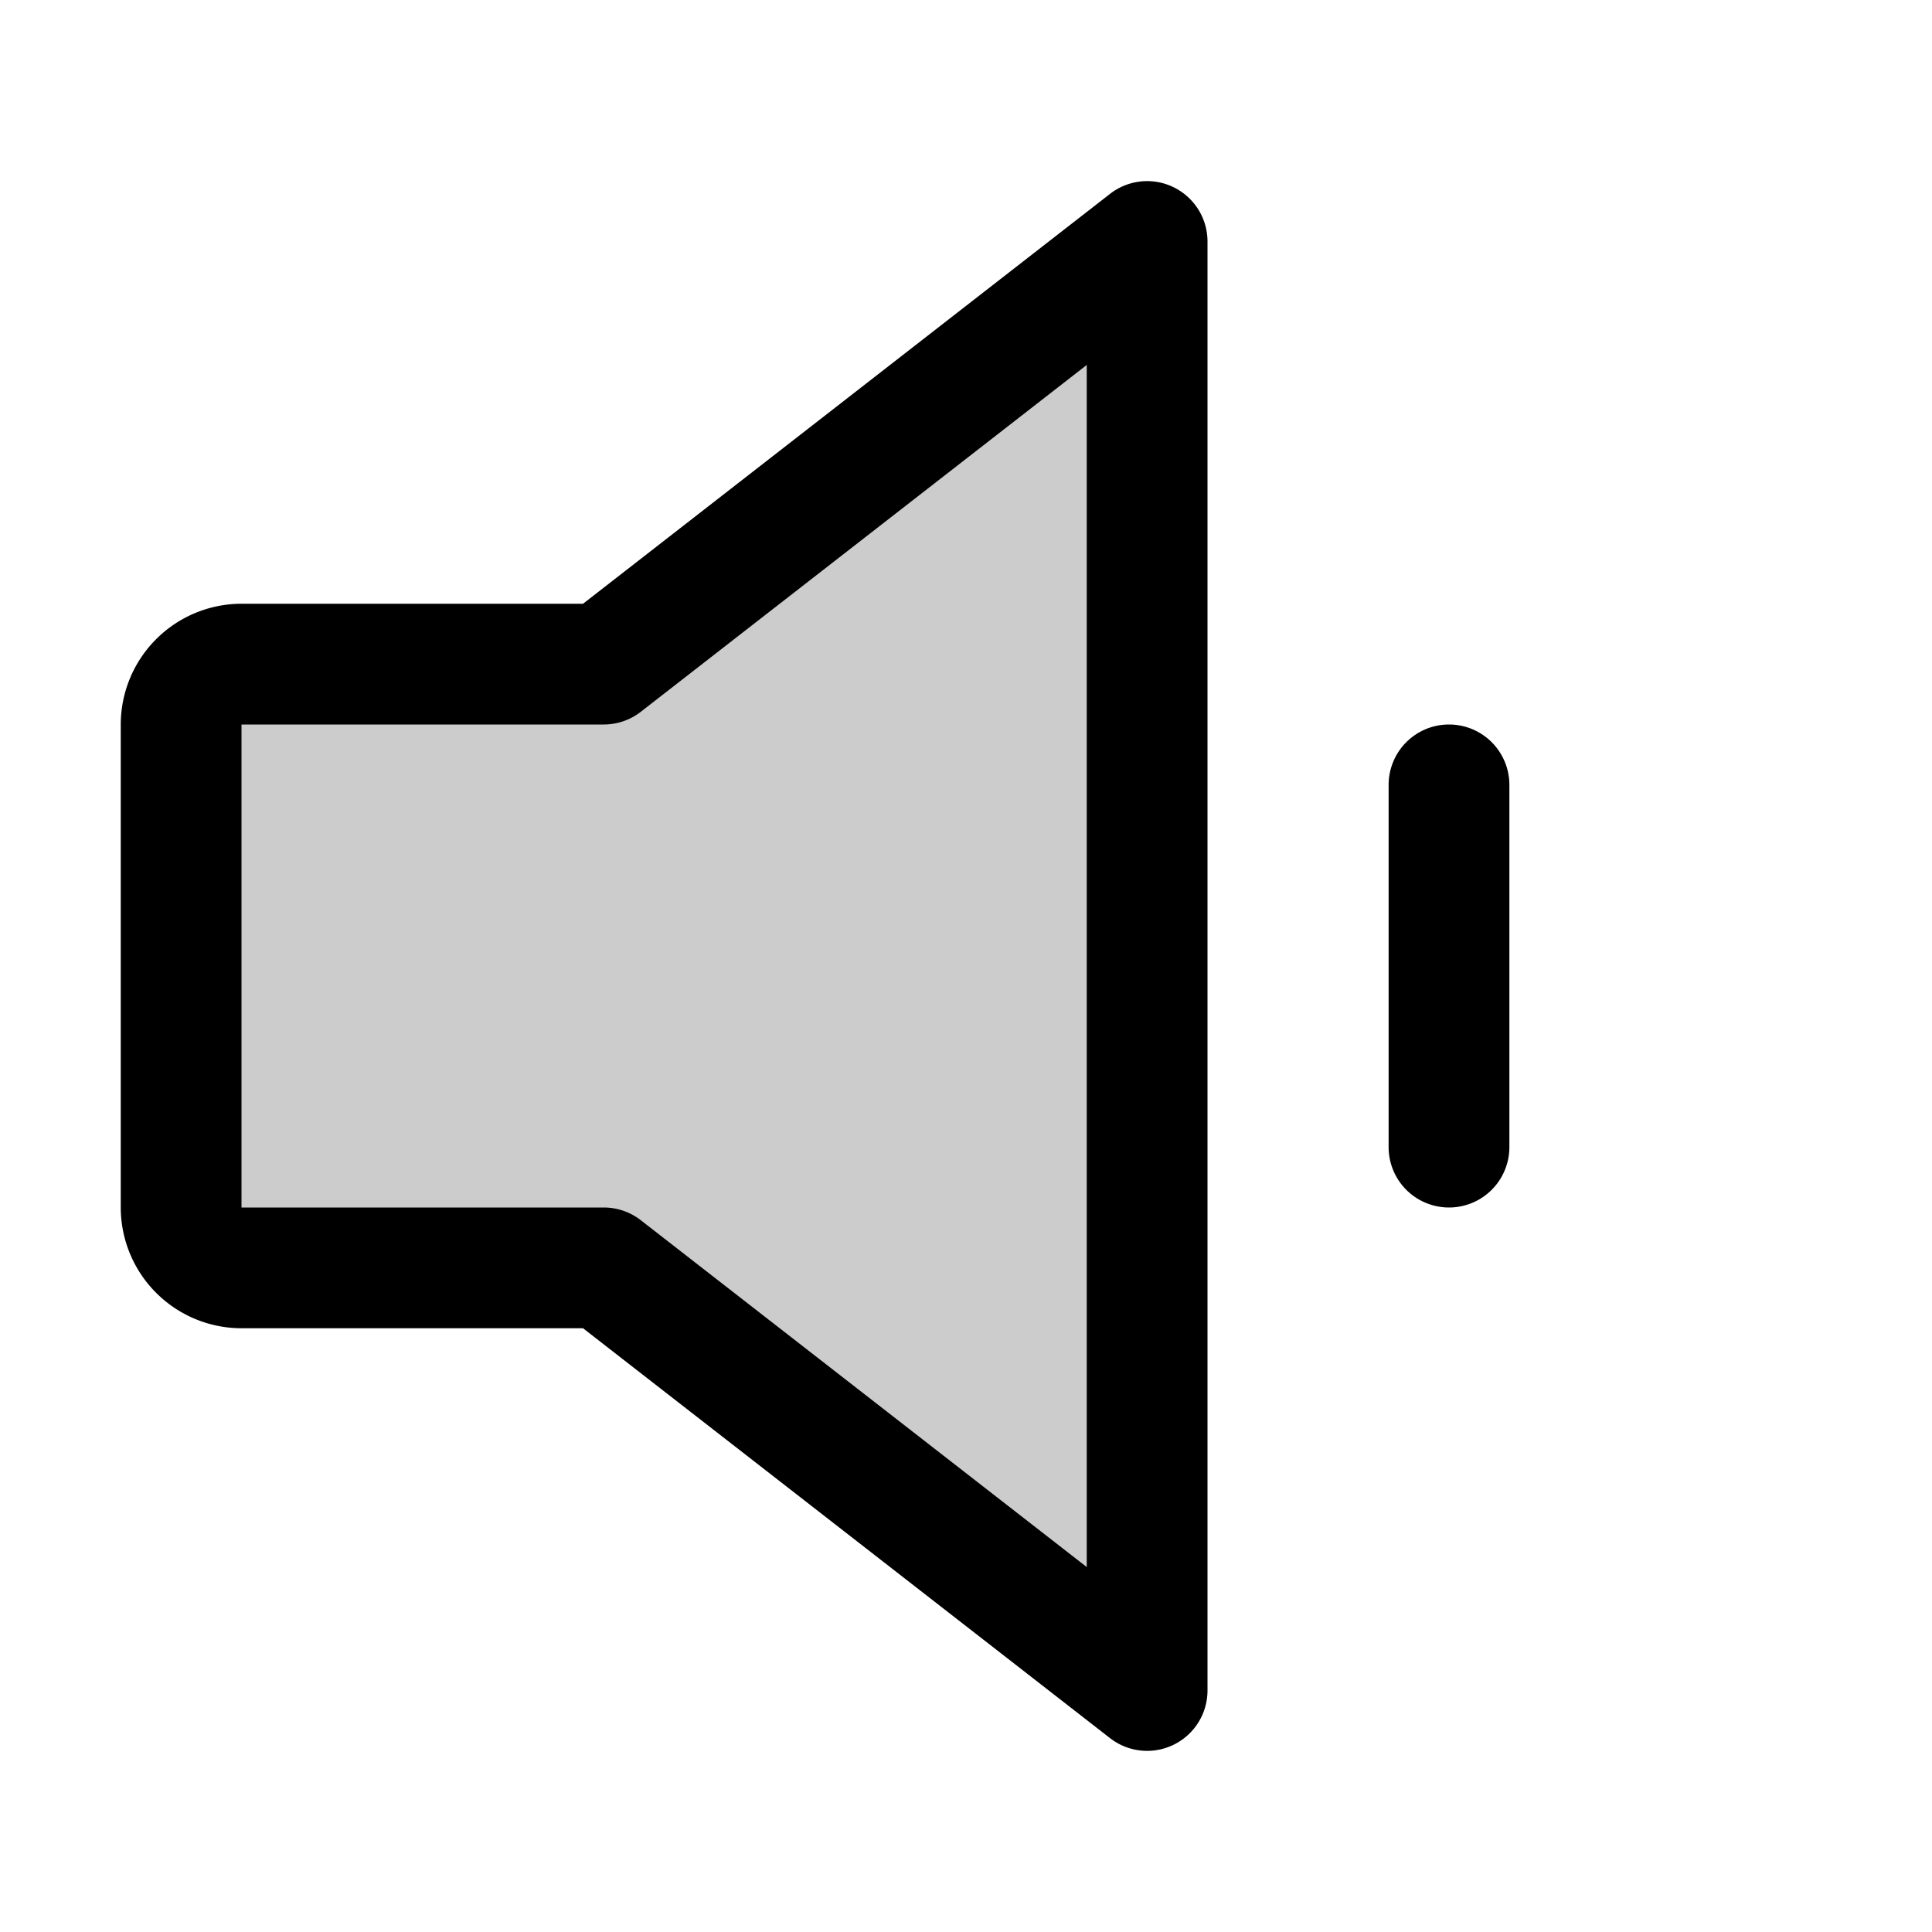
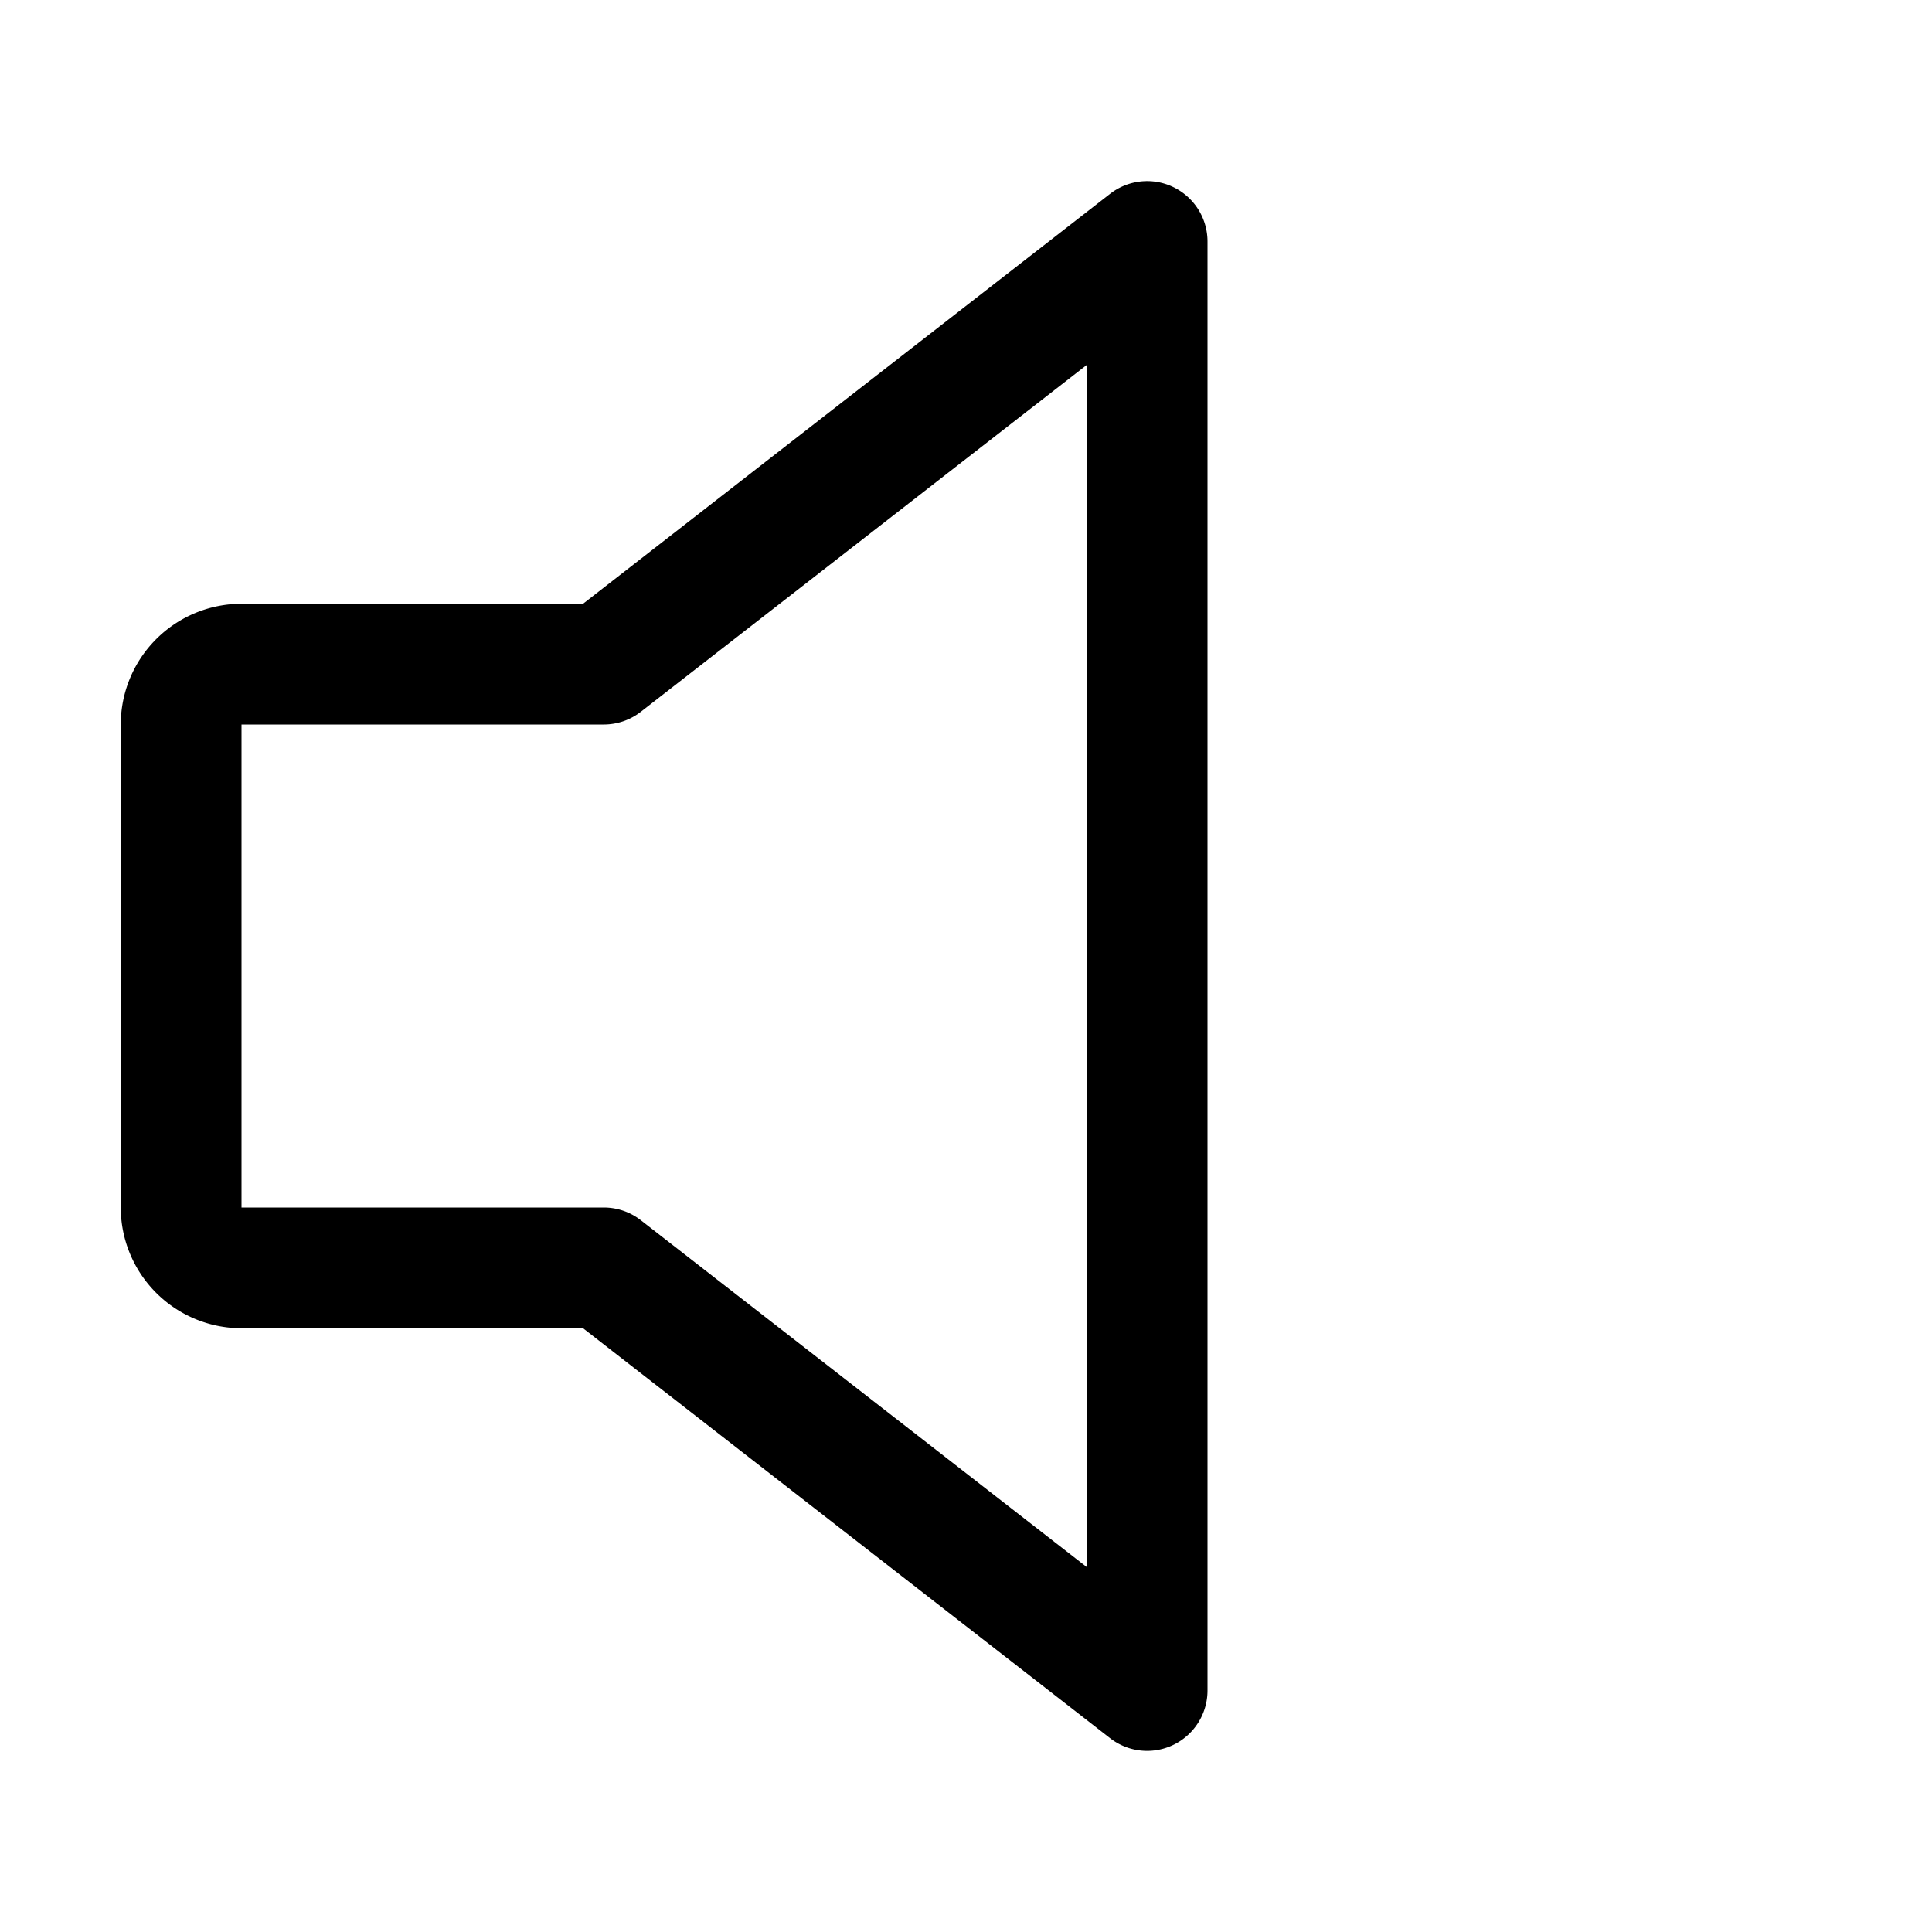
<svg xmlns="http://www.w3.org/2000/svg" fill="#000000" width="800px" height="800px" viewBox="0 0 256 256" id="Flat">
  <g opacity="0.2">
-     <path d="M80,168H32a8,8,0,0,1-8-8V96a8,8,0,0,1,8-8H80l72-56V224Z" />
-   </g>
+     </g>
  <g>
-     <path d="M155.515,24.813a7.994,7.994,0,0,0-8.426.872L77.255,80H32A16.018,16.018,0,0,0,16,96v64a16.018,16.018,0,0,0,16,16H77.255l69.834,54.314A8,8,0,0,0,160,224V32A8,8,0,0,0,155.515,24.813ZM144,207.643l-59.089-45.957A7.995,7.995,0,0,0,80,160H32V96H80a7.995,7.995,0,0,0,4.911-1.686L144,48.357Z" />
-     <path d="M192,96a8,8,0,0,0-8,8v48a8,8,0,0,0,16,0V104A8,8,0,0,0,192,96Z" />
+     <path d="M155.515,24.813a7.994,7.994,0,0,0-8.426.872L77.255,80H32A16.018,16.018,0,0,0,16,96v64a16.018,16.018,0,0,0,16,16H77.255l69.834,54.314A8,8,0,0,0,160,224V32A8,8,0,0,0,155.515,24.813M144,207.643l-59.089-45.957A7.995,7.995,0,0,0,80,160H32V96H80a7.995,7.995,0,0,0,4.911-1.686L144,48.357Z" />
  </g>
</svg>